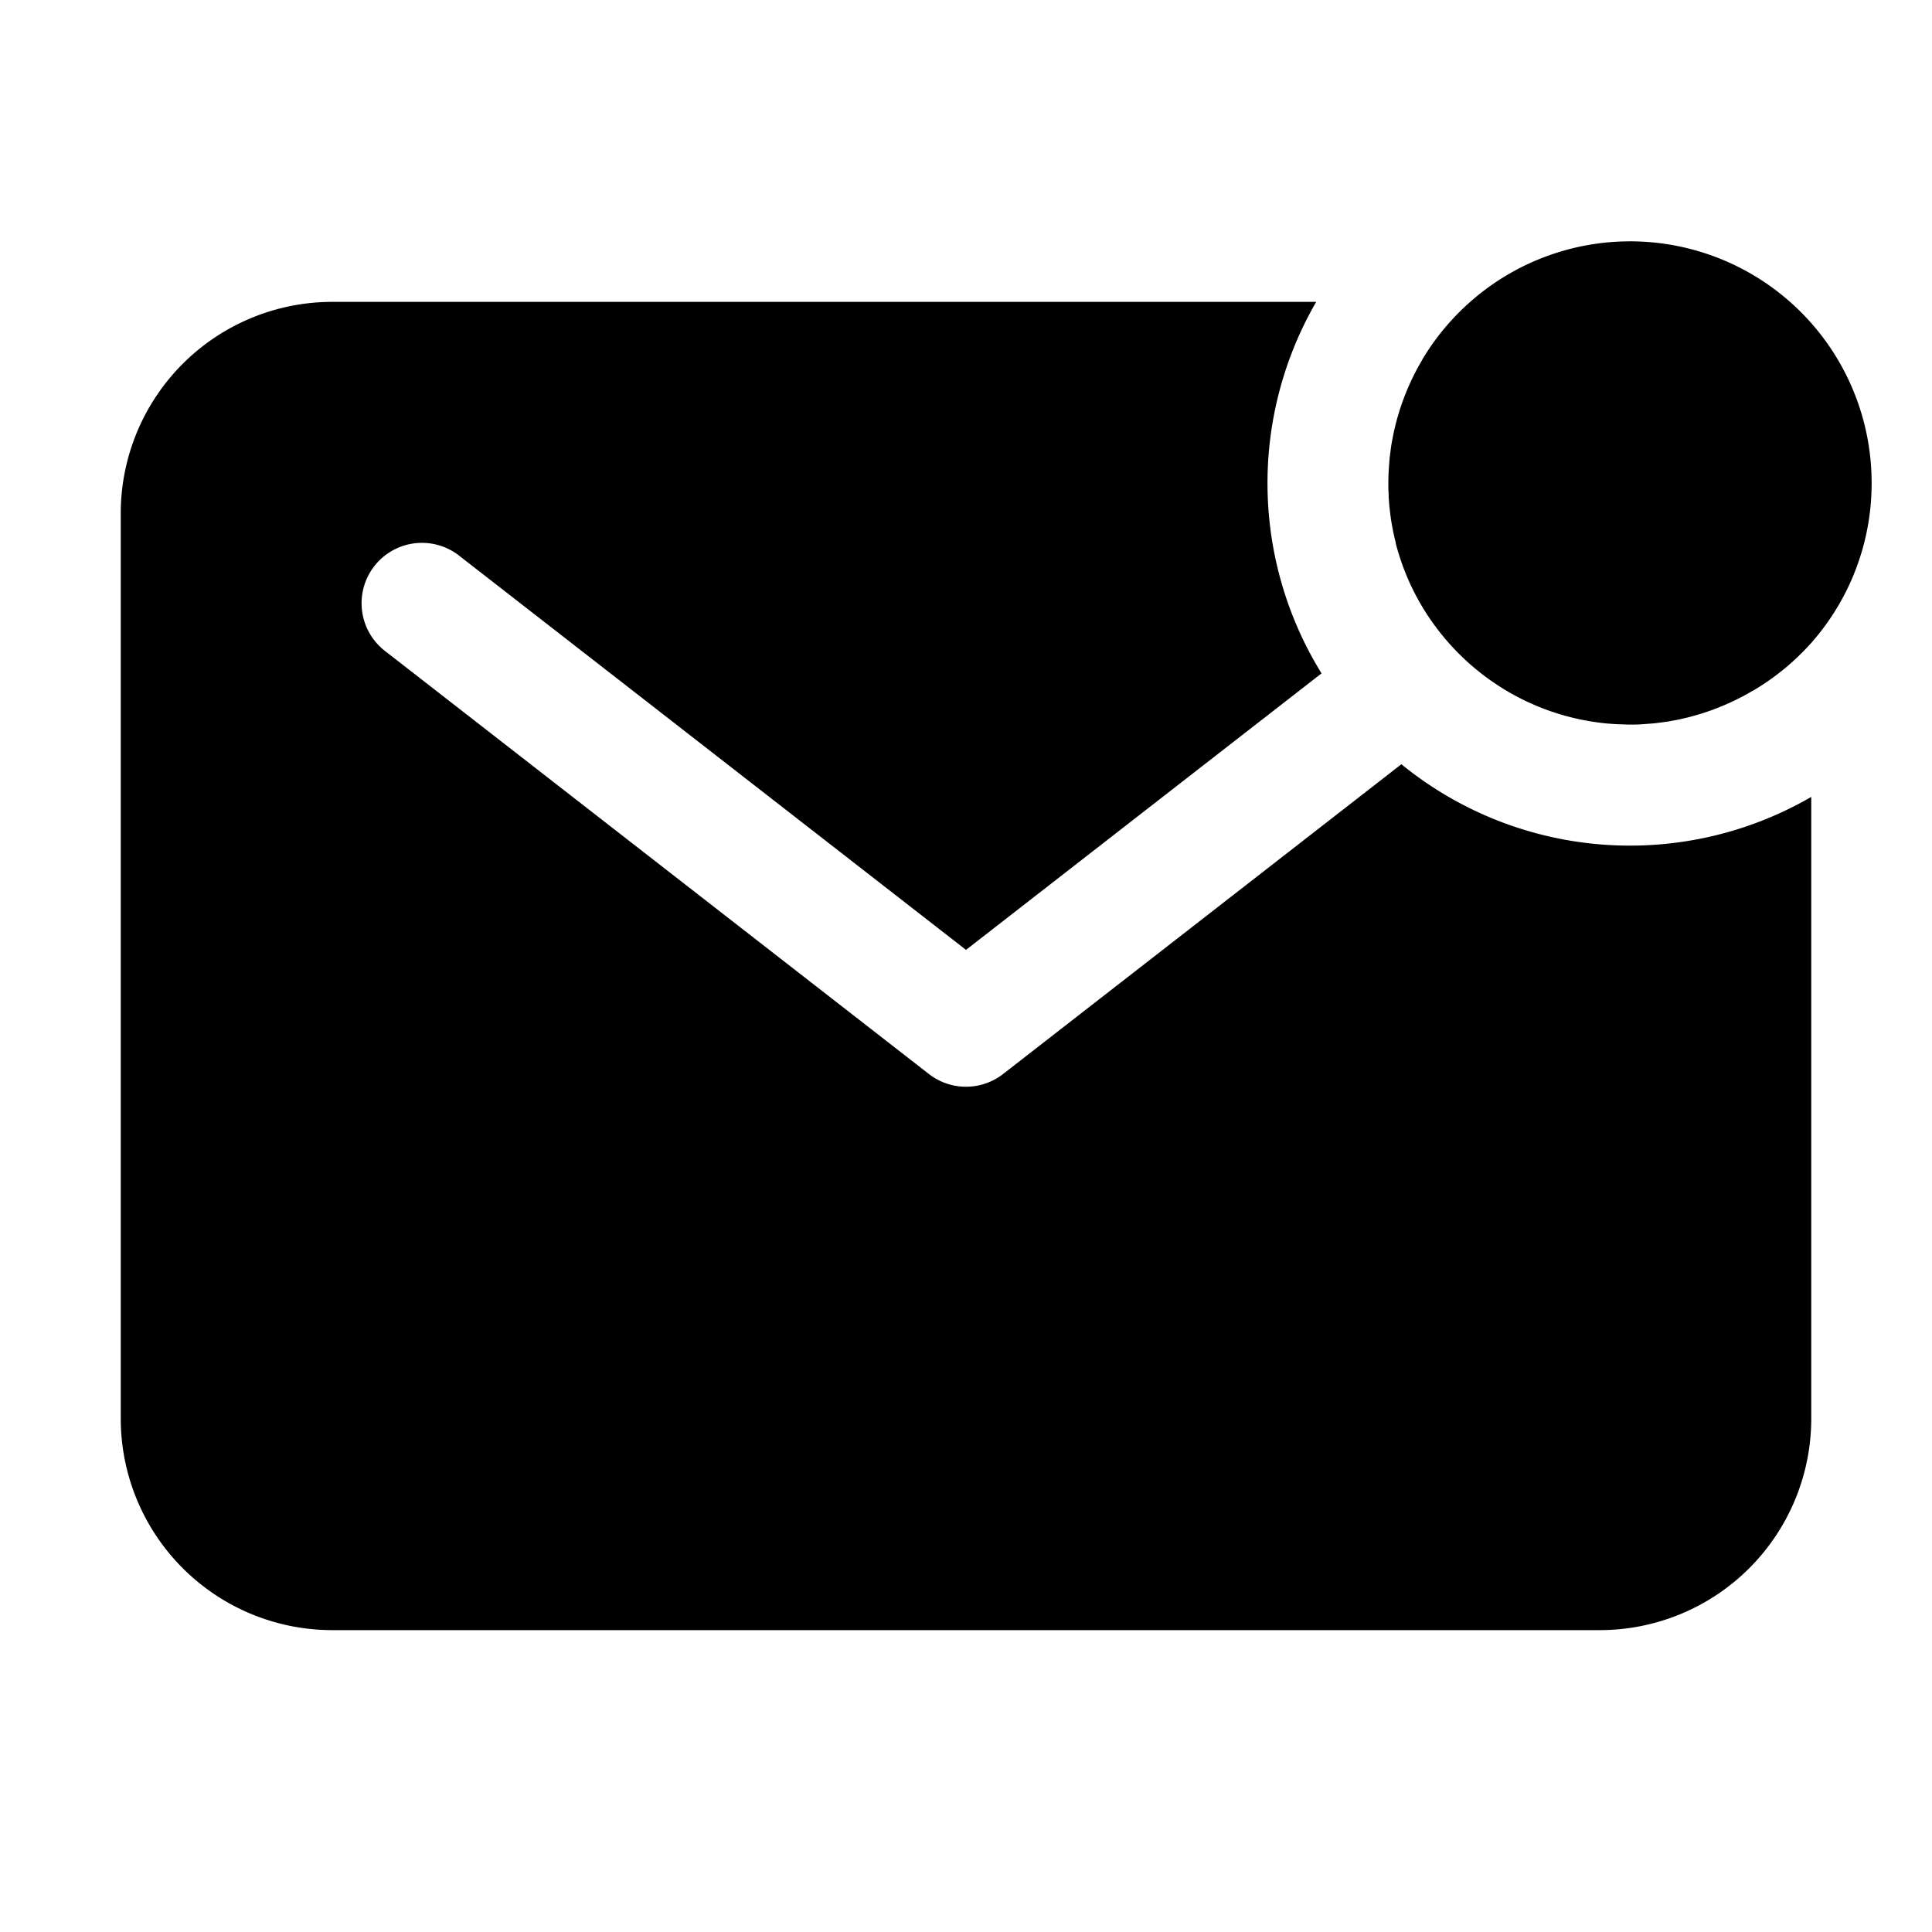
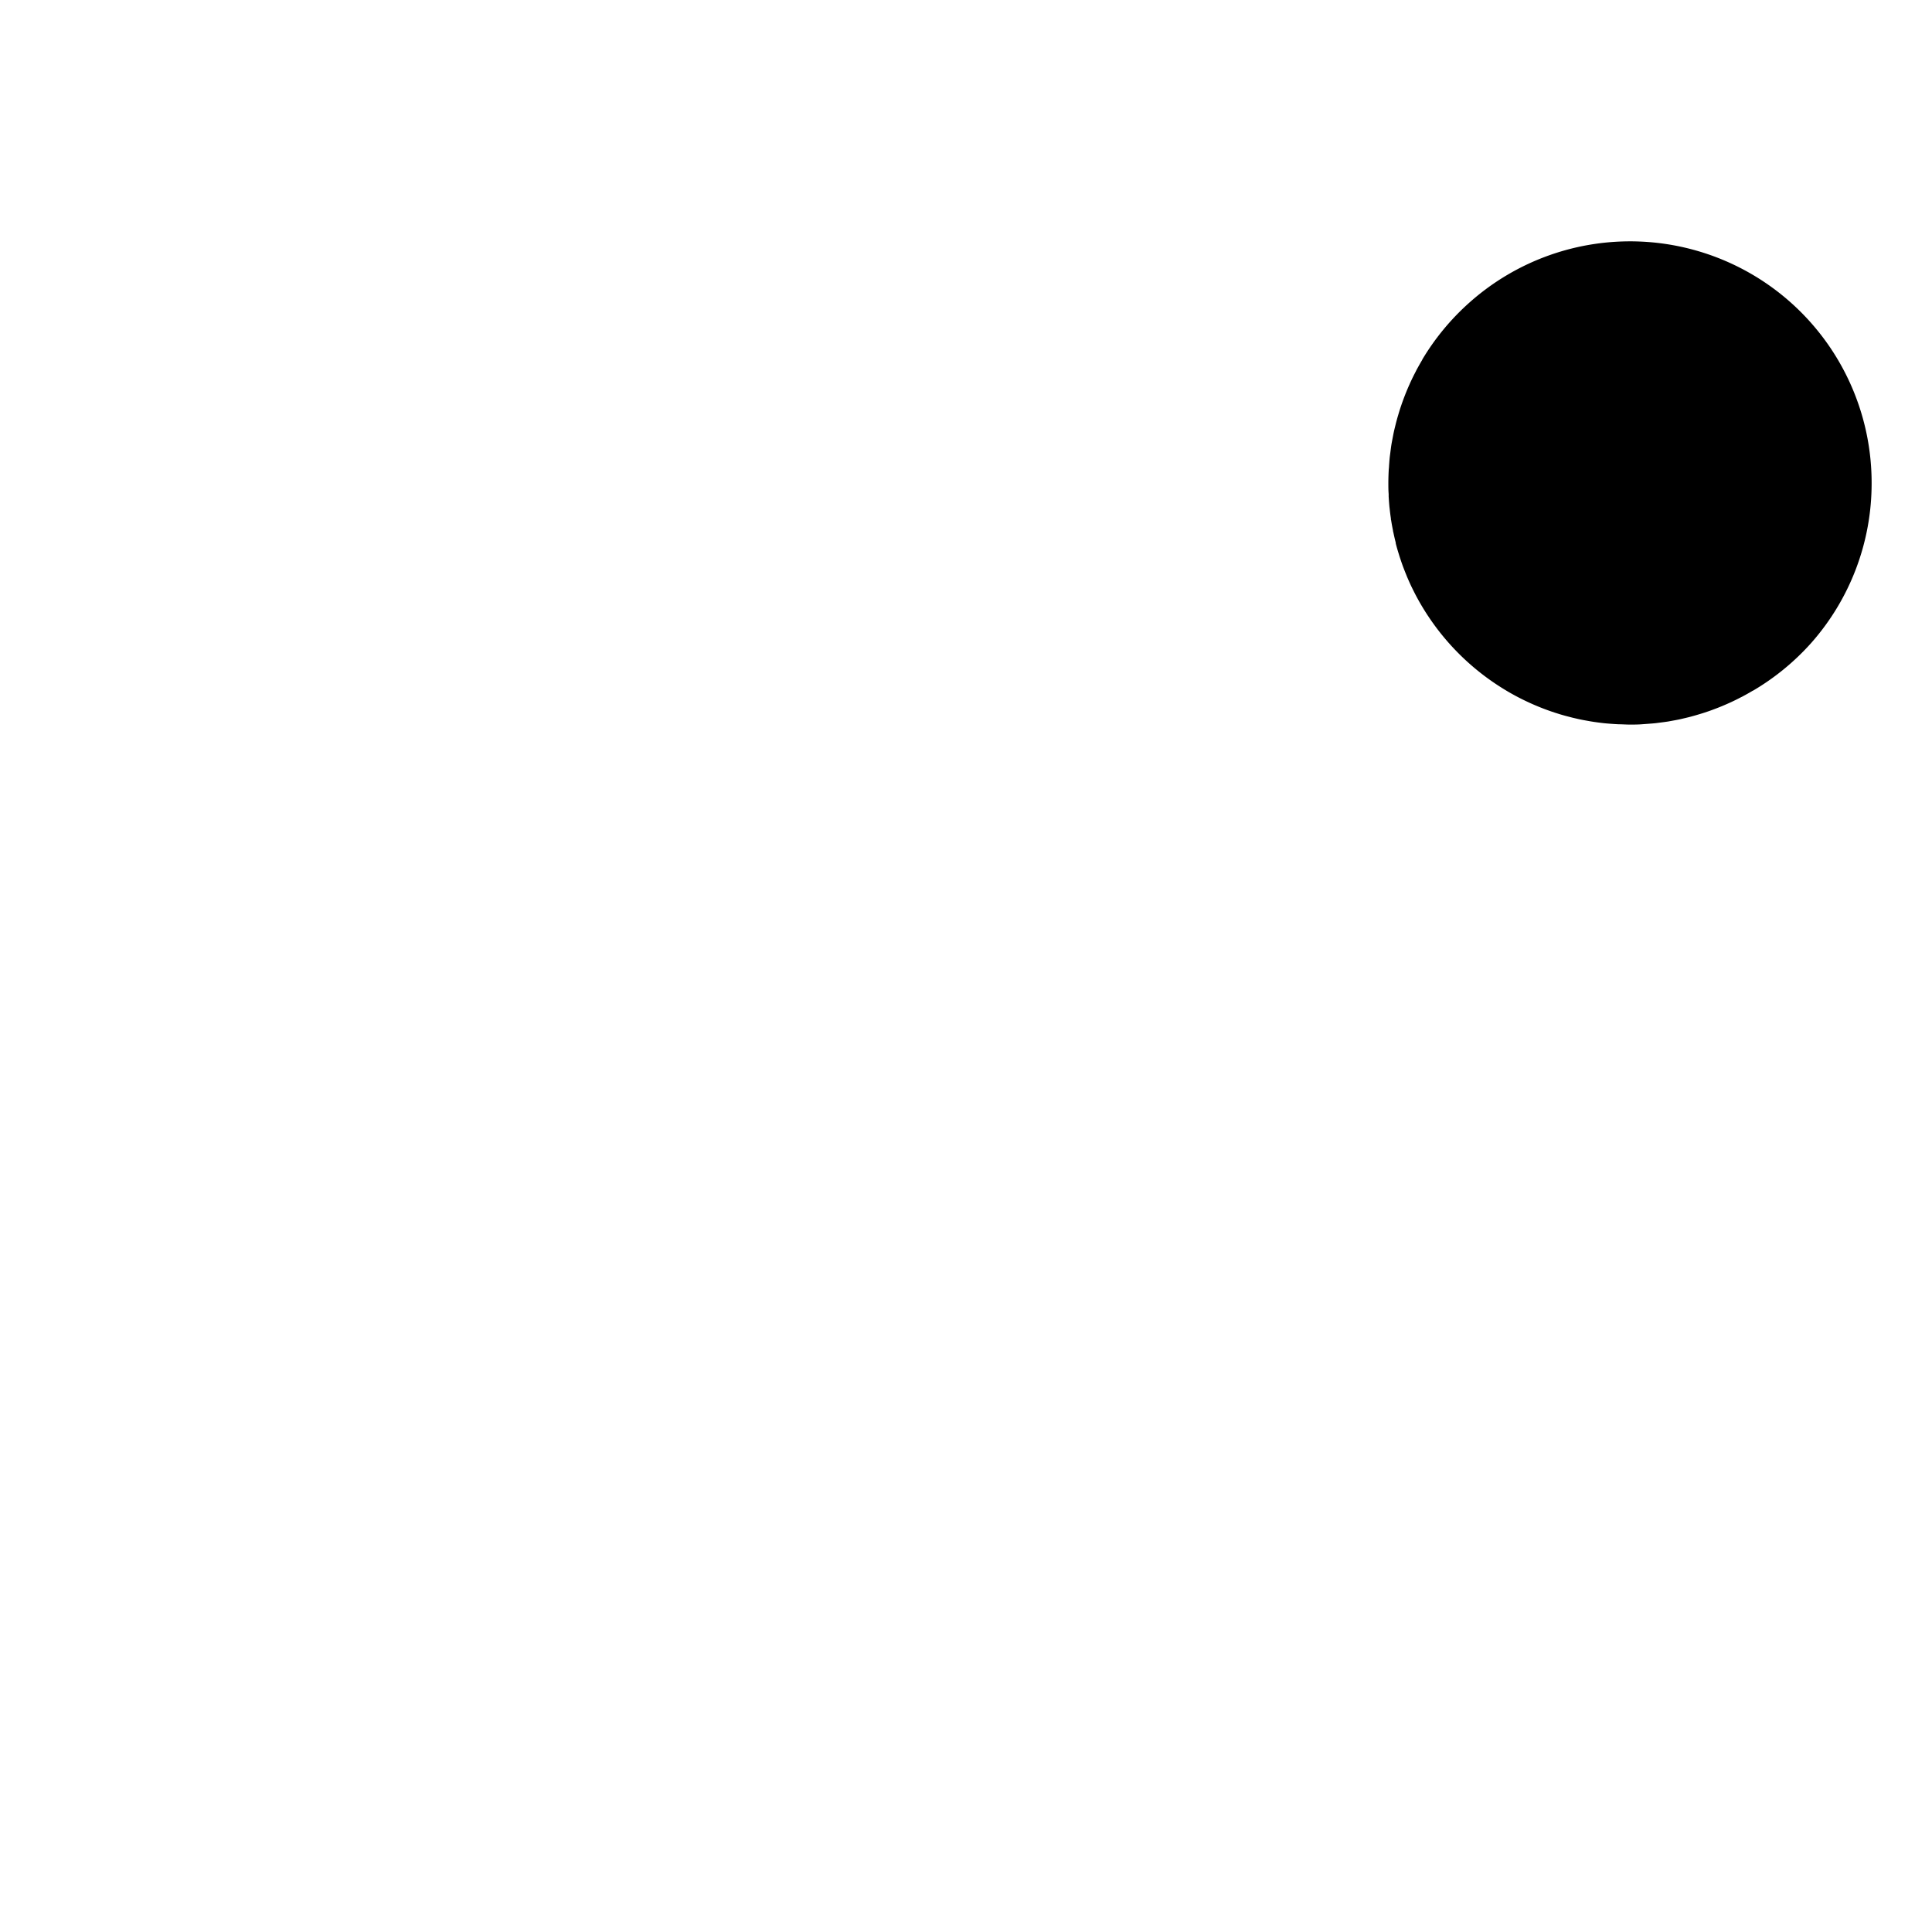
<svg xmlns="http://www.w3.org/2000/svg" class="ionicon" viewBox="0 0 512 512">
  <path d="M496 128.05A64 64 0 00389.62 80a64.52 64.52 0 00-12.71 15.3v.06c-.54.9-1.05 1.82-1.55 2.74l-.24.49c-.42.79-.81 1.59-1.19 2.4-.12.25-.23.5-.34.75-.33.73-.65 1.47-.95 2.22-.13.31-.25.62-.37.93-.27.7-.53 1.4-.78 2.11l-.36 1.06c-.22.68-.43 1.37-.63 2.06-.12.39-.23.77-.33 1.16-.19.67-.35 1.35-.51 2-.1.41-.2.82-.29 1.23-.14.68-.27 1.37-.39 2-.08.42-.16.84-.23 1.26-.11.7-.2 1.41-.29 2.12-.05.41-.11.82-.16 1.24-.08.77-.13 1.54-.19 2.32 0 .36-.06.72-.08 1.08-.06 1.14-.1 2.28-.1 3.44 0 1 0 2 .08 2.94v.64q.08 1.41.21 2.82l.06.48c.09.85.19 1.69.32 2.52 0 .17 0 .35.07.52.14.91.31 1.81.49 2.71 0 .22.09.43.13.65.18.86.38 1.72.6 2.57v.19c.23.89.48 1.76.75 2.63l.21.68c.27.85.55 1.68.85 2.51.06.18.13.36.2.54.27.71.55 1.42.84 2.12.08.21.16.41.25.61.34.79.69 1.58 1.06 2.36l.33.67c.35.7.7 1.4 1.07 2.09a64.34 64.34 0 0022.14 23.81 62.22 62.22 0 007.62 4.15l.39.18q2.66 1.2 5.43 2.16l.95.32 1.5.47c.45.14.9.26 1.36.39l1.92.5 1.73.4 1.15.23 1.83.33.94.15c.9.13 1.81.25 2.72.35l.77.07c.73.06 1.47.12 2.21.16l.86.05c1 0 1.94.08 2.92.08 1.16 0 2.3 0 3.44-.1l1.08-.08c.78-.06 1.55-.11 2.32-.19l1.25-.16c.7-.09 1.41-.18 2.11-.29l1.26-.23c.68-.12 1.37-.25 2-.39l1.23-.29c.68-.16 1.36-.32 2-.51.39-.1.77-.21 1.16-.33.69-.2 1.38-.41 2.06-.63l1.06-.36c.71-.25 1.41-.51 2.11-.78l.93-.37c.75-.3 1.49-.62 2.22-.95l.75-.34c.81-.38 1.61-.77 2.4-1.19l.49-.24c.92-.5 1.84-1 2.74-1.55h.06A64.52 64.52 0 00480 170.38a63.81 63.81 0 0016-42.33z" />
-   <path d="M371.38 202.53l-105.56 82.1a16 16 0 01-19.64 0l-144-112a16 16 0 1119.64-25.26L256 251.73l94.22-73.28A95.86 95.86 0 01348.81 80H88a56.06 56.06 0 00-56 56v240a56.06 56.06 0 0056 56h336a56.06 56.06 0 0056-56V211.19a95.85 95.85 0 01-108.62-8.66z" />
</svg>